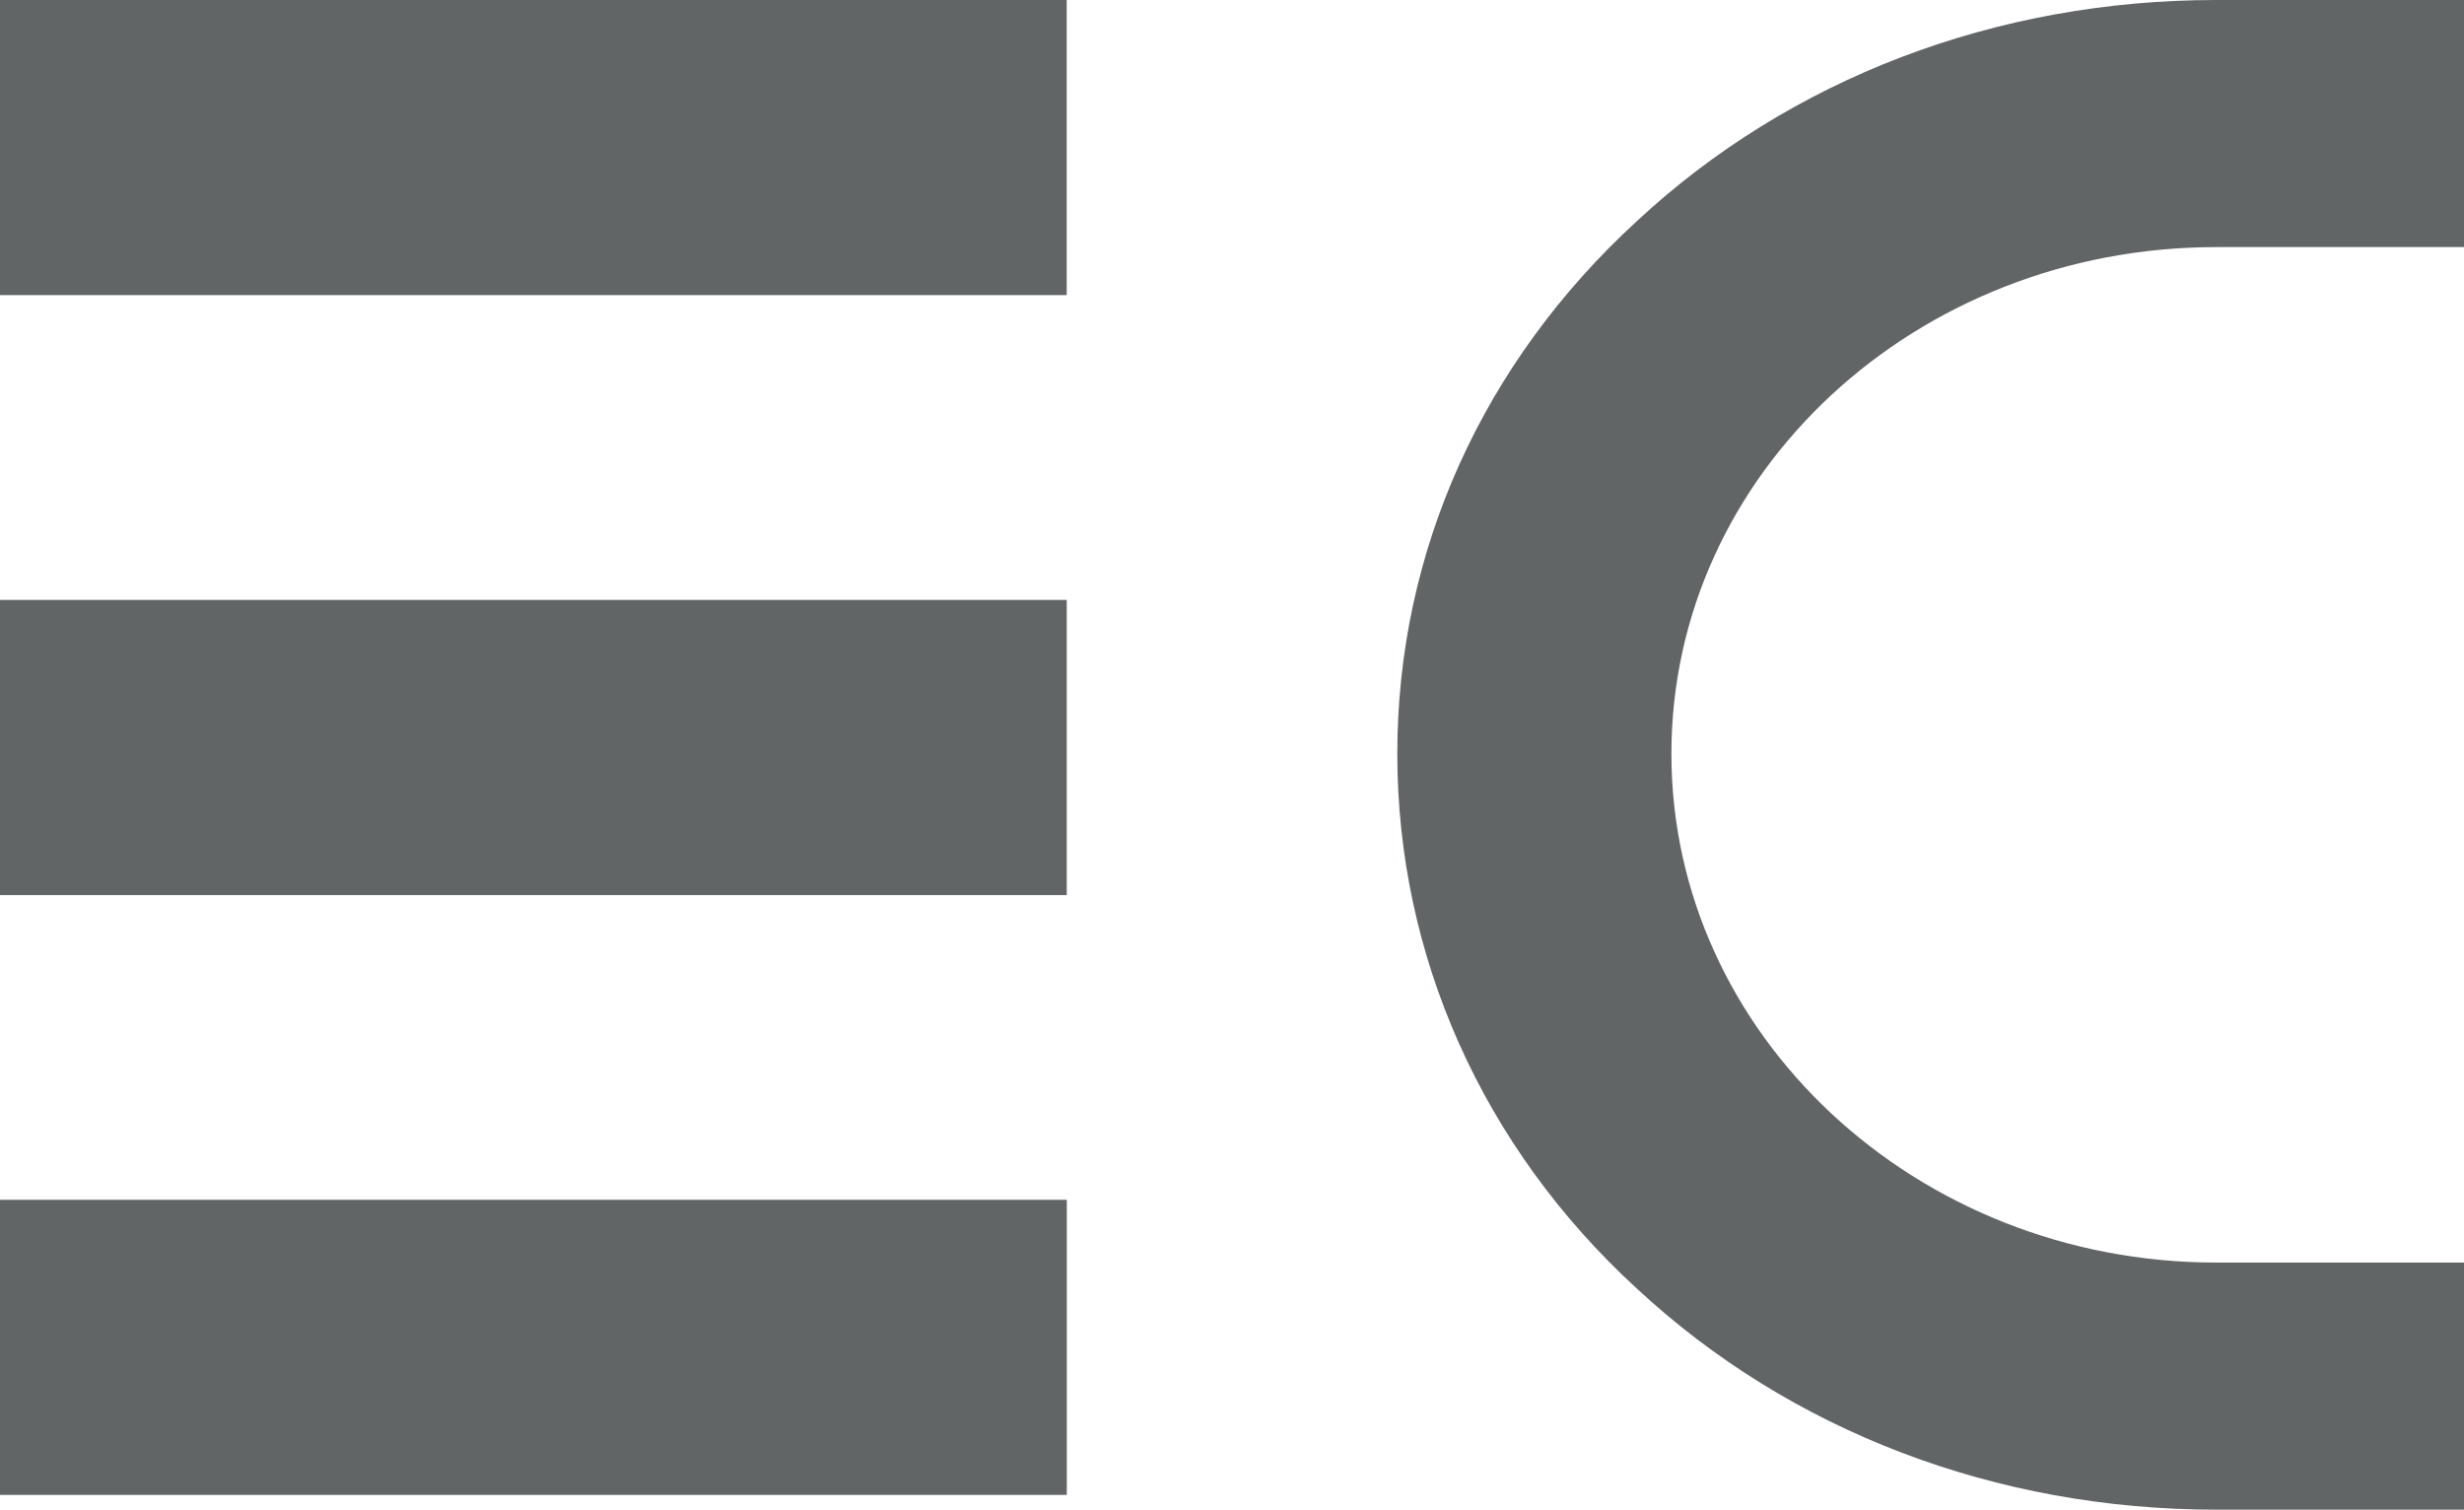
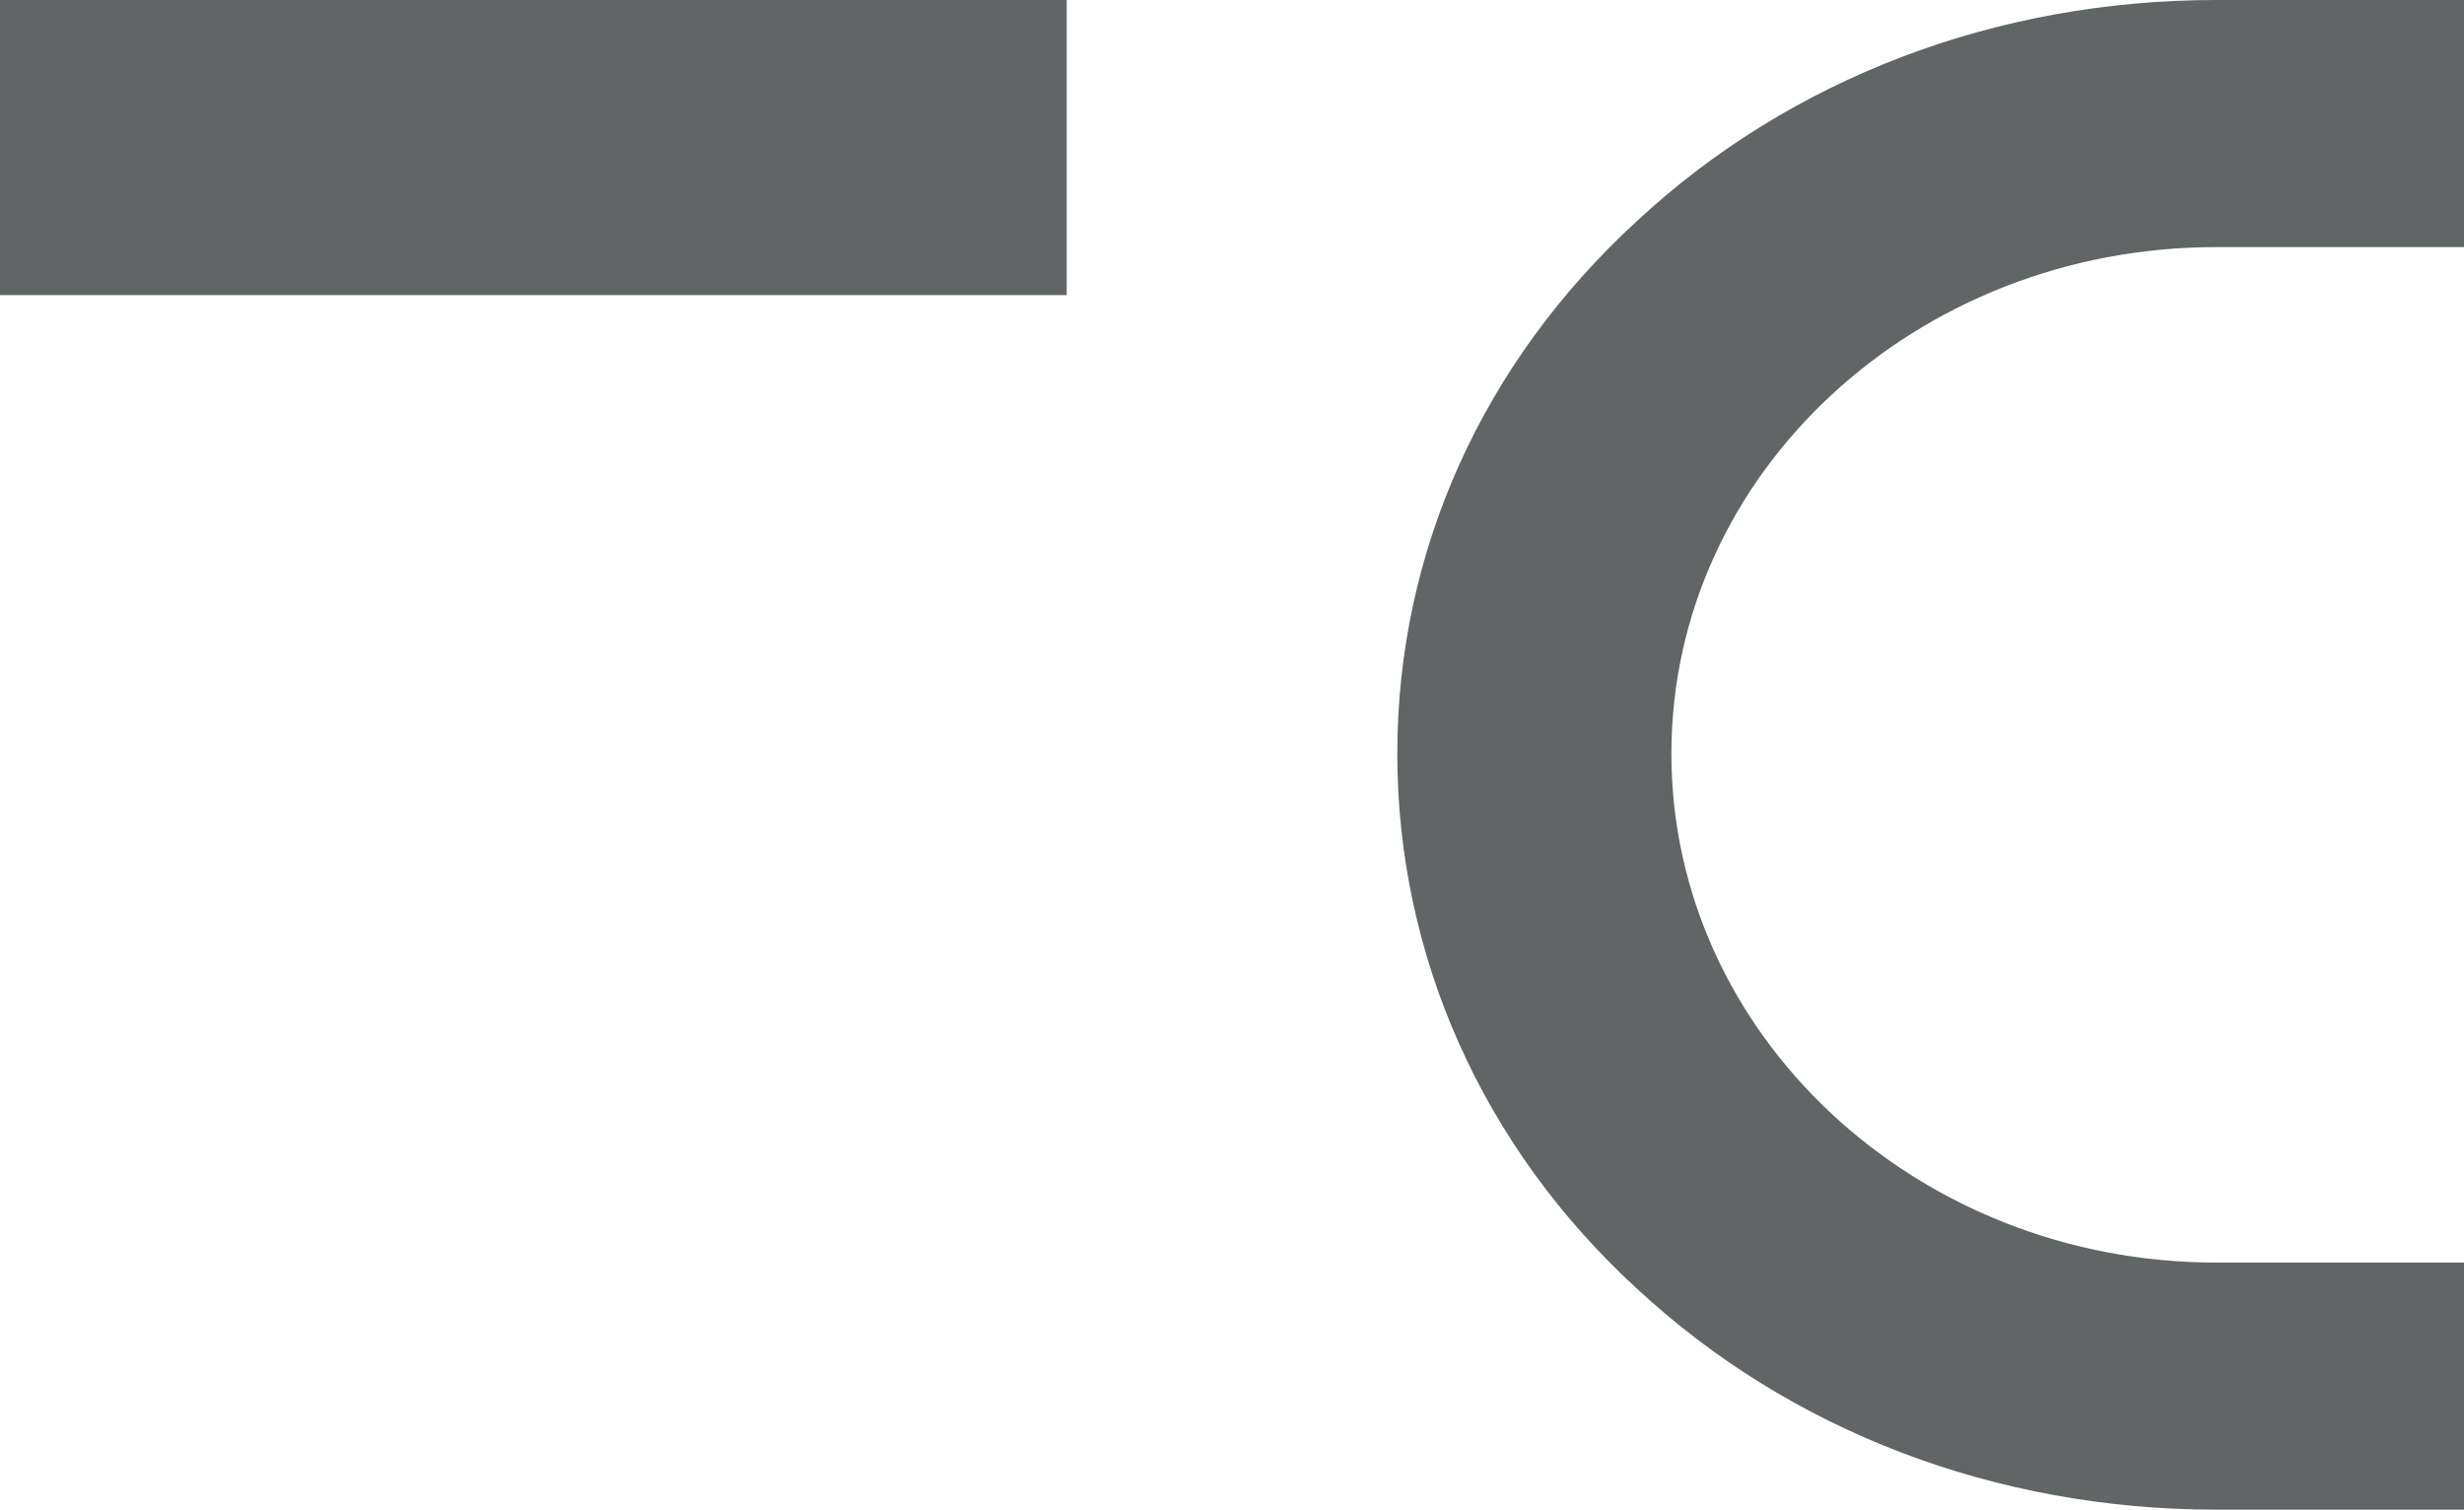
<svg xmlns="http://www.w3.org/2000/svg" id="Ebene_1" viewBox="0 0 482.45 295.58">
-   <rect y="117.46" width="208.87" height="57.79" fill="#616566" />
  <rect x="0" y="0" width="208.86" height="57.78" fill="#616566" />
-   <polygon points="208.88 234.91 208.88 292.69 0 292.69 0 234.91 2.65 234.91 208.88 234.91" fill="#616566" />
  <path d="M320.51,43.28c-30.27,27.76-46.92,64.78-46.92,104.29s16.65,76.98,46.89,104.71c30.05,27.93,70.33,43.3,113.45,43.3h48.52v-48.38h-48.52c-58.81,0-106.67-44.7-106.67-99.63s47.86-99.19,106.67-99.19h48.52V0h-48.52c-43.12,0-83.39,15.37-113.42,43.28h0Z" fill="#616566" />
</svg>